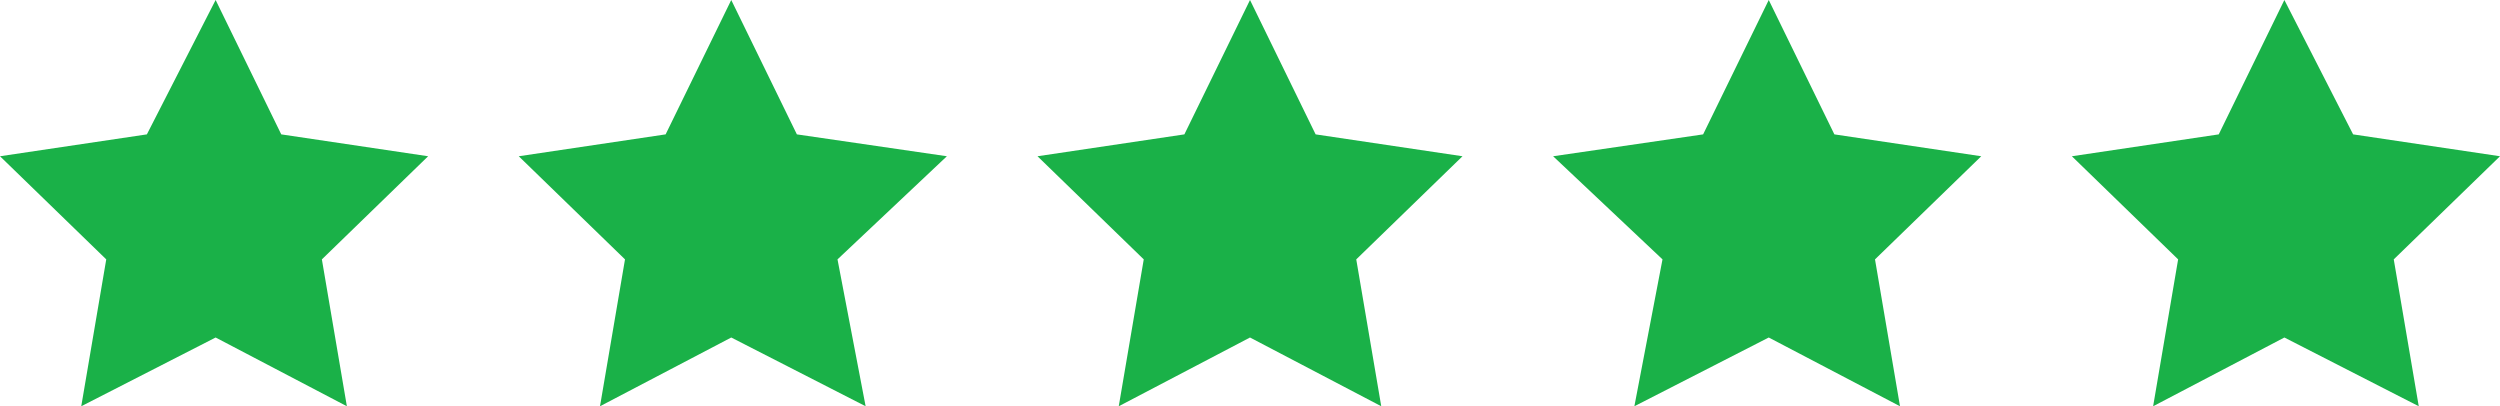
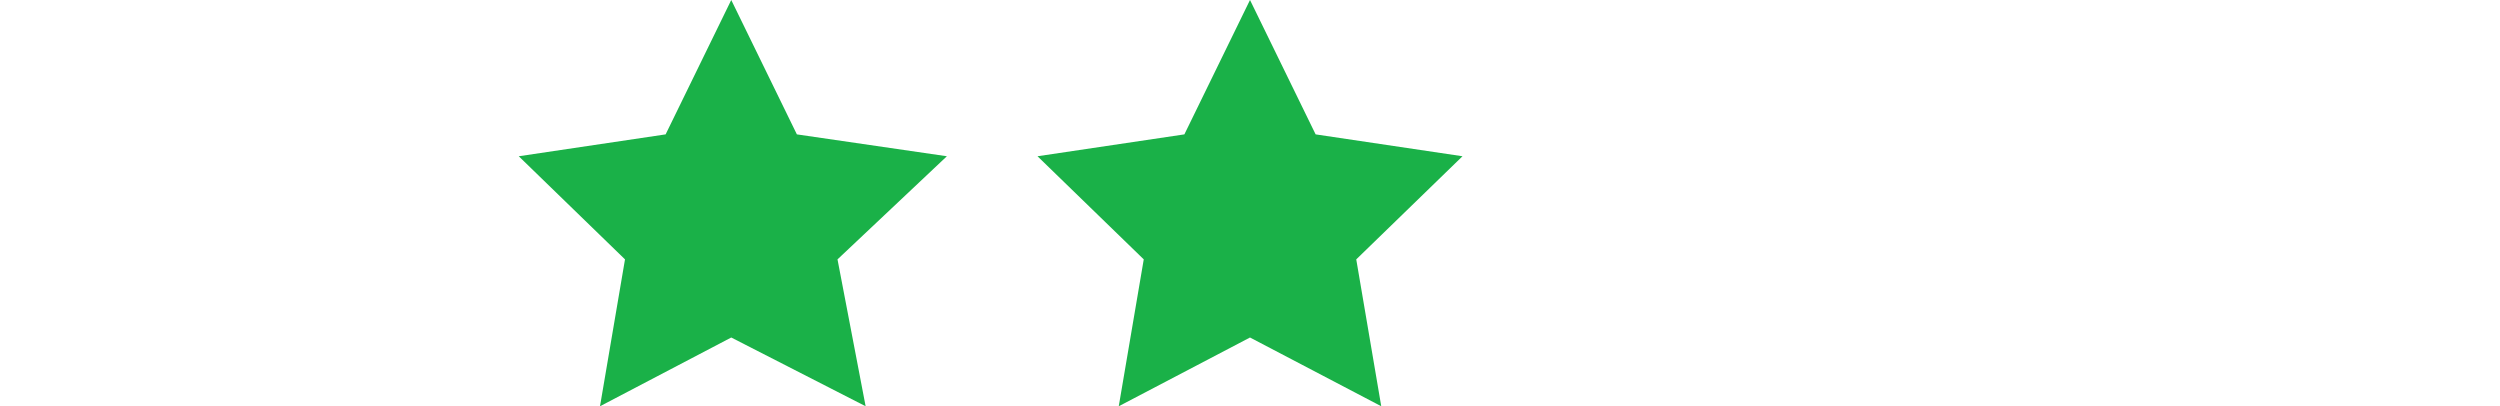
<svg xmlns="http://www.w3.org/2000/svg" version="1.1" id="Слой_1" x="0px" y="0px" viewBox="0 0 80 13" style="enable-background:new 0 0 80 13;" xml:space="preserve">
  <style type="text/css">
	.st0{fill:#1ab148;}
</style>
-   <polygon class="st0" points="6.9,0 9,4.3 13.7,5 10.3,8.3 11.1,13 6.9,10.8 2.6,13 3.4,8.3 0,5 4.7,4.3 " />
  <polygon class="st0" points="23.4,0 25.5,4.3 30.3,5 26.8,8.3 27.7,13 23.4,10.8 19.2,13 20,8.3 16.6,5 21.3,4.3 " />
  <polygon class="st0" points="40,0 42.1,4.3 46.8,5 43.4,8.3 44.2,13 40,10.8 35.8,13 36.6,8.3 33.2,5 37.9,4.3 " />
-   <polygon class="st0" points="56.6,0 58.7,4.3 63.4,5 60,8.3 60.8,13 56.6,10.8 52.3,13 53.2,8.3 49.7,5 54.5,4.3 " />
-   <polygon class="st0" points="73.1,0 75.3,4.3 80,5 76.6,8.3 77.4,13 73.1,10.8 68.9,13 69.7,8.3 66.3,5 71,4.3 " />
</svg>